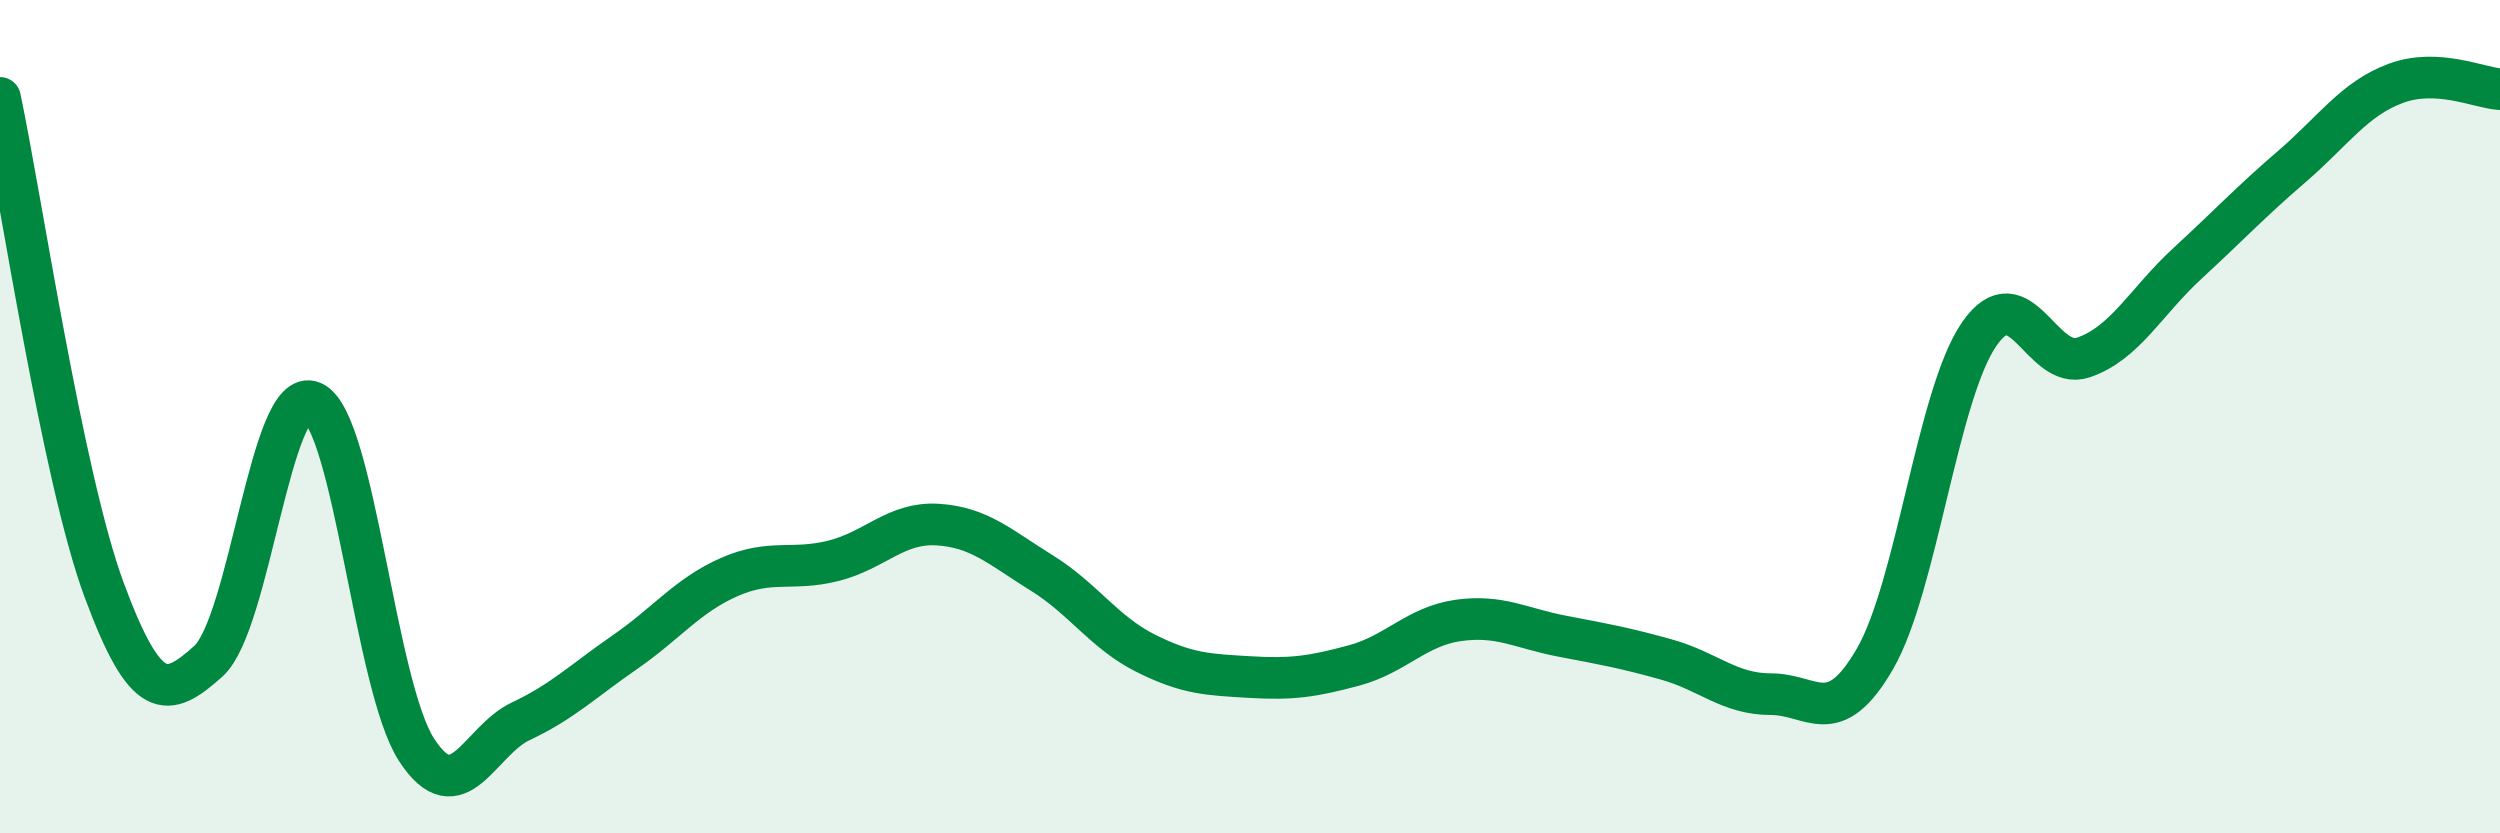
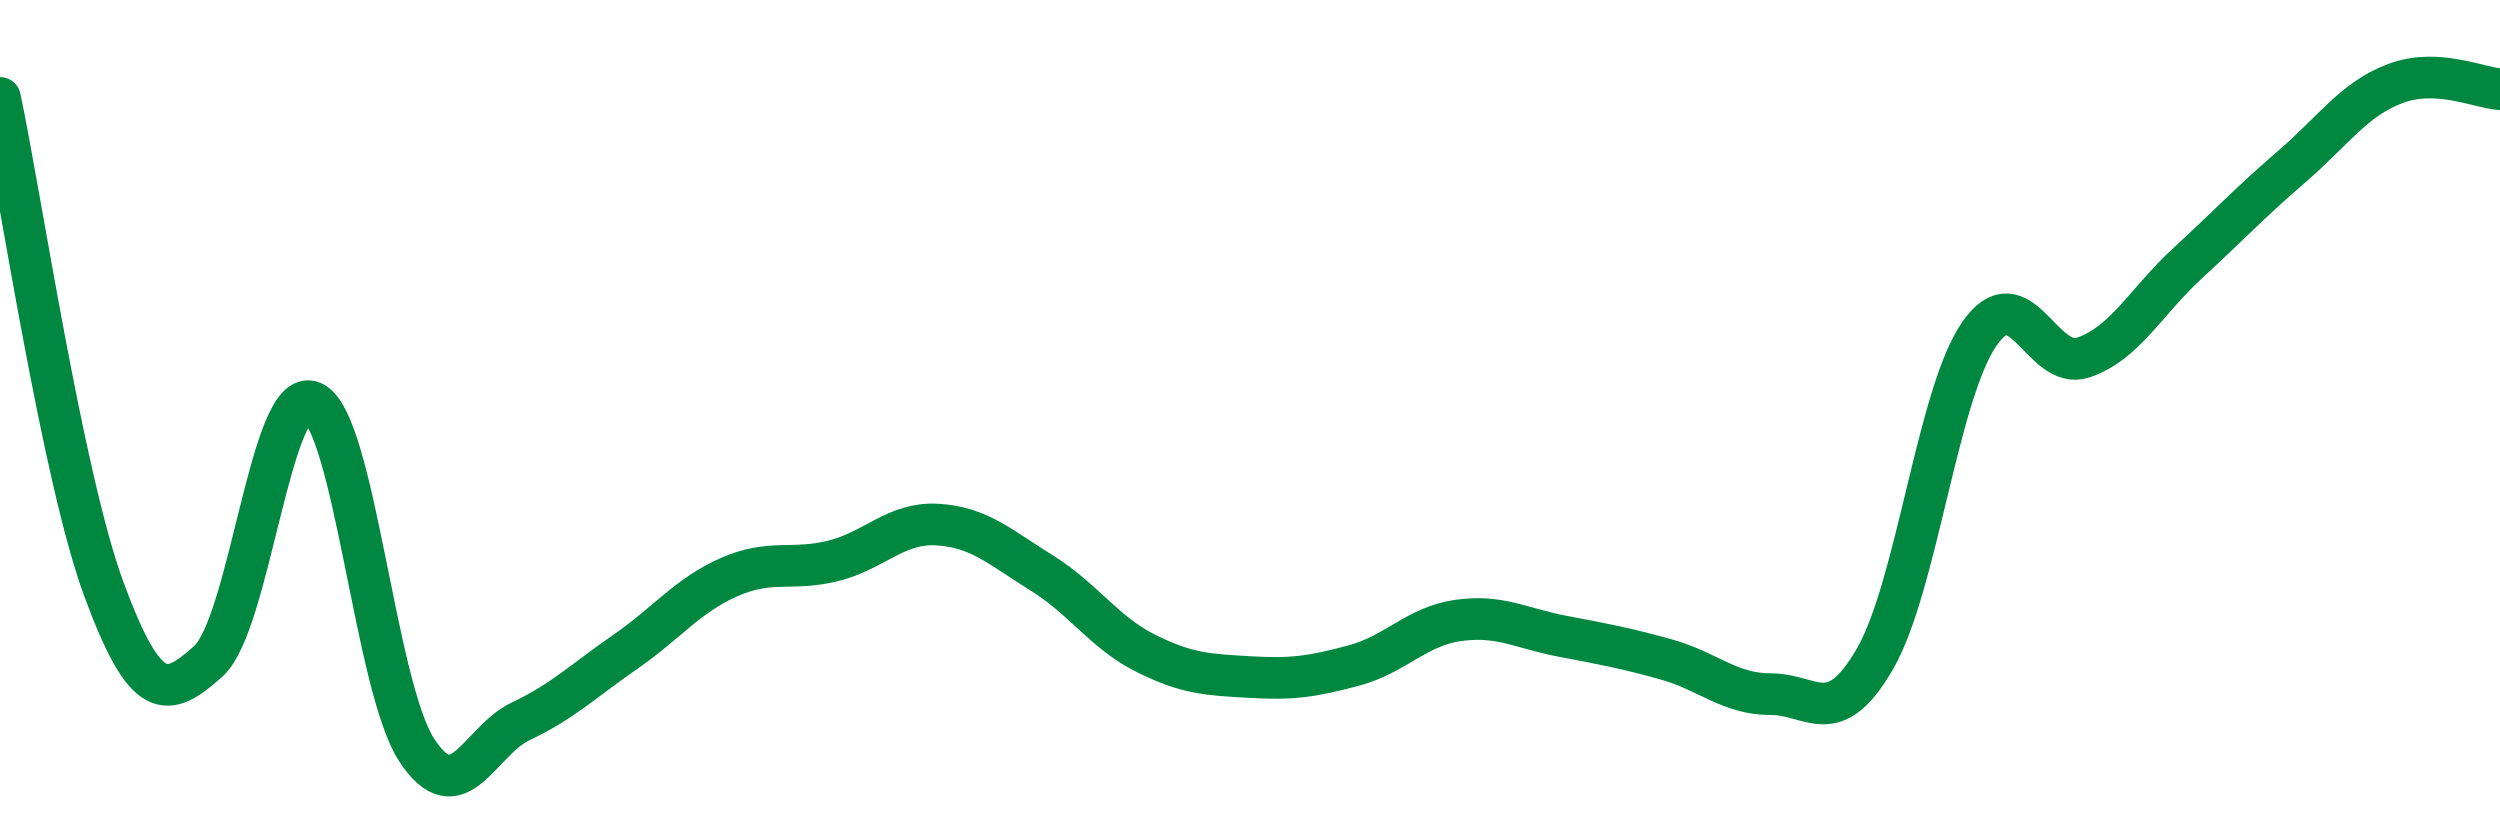
<svg xmlns="http://www.w3.org/2000/svg" width="60" height="20" viewBox="0 0 60 20">
-   <path d="M 0,2.35 C 0.5,4.71 1.5,11.46 2.5,14.16 C 3.5,16.86 4,16.77 5,15.87 C 6,14.97 6.5,9.22 7.5,9.65 C 8.5,10.08 9,16.47 10,18 C 11,19.53 11.5,17.78 12.5,17.31 C 13.5,16.84 14,16.34 15,15.65 C 16,14.96 16.5,14.29 17.5,13.85 C 18.5,13.41 19,13.71 20,13.46 C 21,13.21 21.5,12.53 22.5,12.59 C 23.5,12.65 24,13.13 25,13.75 C 26,14.37 26.5,15.18 27.5,15.68 C 28.5,16.18 29,16.19 30,16.25 C 31,16.31 31.5,16.24 32.5,15.97 C 33.5,15.7 34,15.03 35,14.89 C 36,14.75 36.5,15.08 37.5,15.27 C 38.5,15.46 39,15.55 40,15.83 C 41,16.11 41.5,16.66 42.5,16.66 C 43.5,16.66 44,17.54 45,15.81 C 46,14.08 46.5,9.47 47.5,8.02 C 48.5,6.57 49,8.92 50,8.58 C 51,8.24 51.5,7.24 52.5,6.32 C 53.5,5.4 54,4.86 55,4 C 56,3.14 56.5,2.37 57.5,2 C 58.5,1.63 59.5,2.11 60,2.14L60 20L0 20Z" fill="#008740" opacity="0.1" stroke-linecap="round" stroke-linejoin="round" />
  <path d="M 0,2.35 C 0.5,4.71 1.5,11.46 2.5,14.16 C 3.5,16.86 4,16.77 5,15.87 C 6,14.97 6.5,9.22 7.5,9.65 C 8.5,10.08 9,16.47 10,18 C 11,19.53 11.5,17.78 12.5,17.31 C 13.5,16.84 14,16.34 15,15.65 C 16,14.96 16.5,14.29 17.5,13.85 C 18.5,13.41 19,13.71 20,13.46 C 21,13.21 21.5,12.53 22.5,12.59 C 23.5,12.65 24,13.13 25,13.75 C 26,14.37 26.5,15.18 27.5,15.68 C 28.5,16.18 29,16.19 30,16.25 C 31,16.31 31.5,16.24 32.5,15.97 C 33.5,15.7 34,15.03 35,14.89 C 36,14.75 36.5,15.08 37.5,15.27 C 38.5,15.46 39,15.55 40,15.83 C 41,16.11 41.5,16.66 42.5,16.66 C 43.5,16.66 44,17.54 45,15.81 C 46,14.08 46.5,9.47 47.5,8.02 C 48.5,6.57 49,8.92 50,8.58 C 51,8.24 51.5,7.24 52.5,6.32 C 53.5,5.4 54,4.86 55,4 C 56,3.14 56.5,2.37 57.5,2 C 58.5,1.63 59.5,2.11 60,2.14" stroke="#008740" stroke-width="1" fill="none" stroke-linecap="round" stroke-linejoin="round" />
</svg>